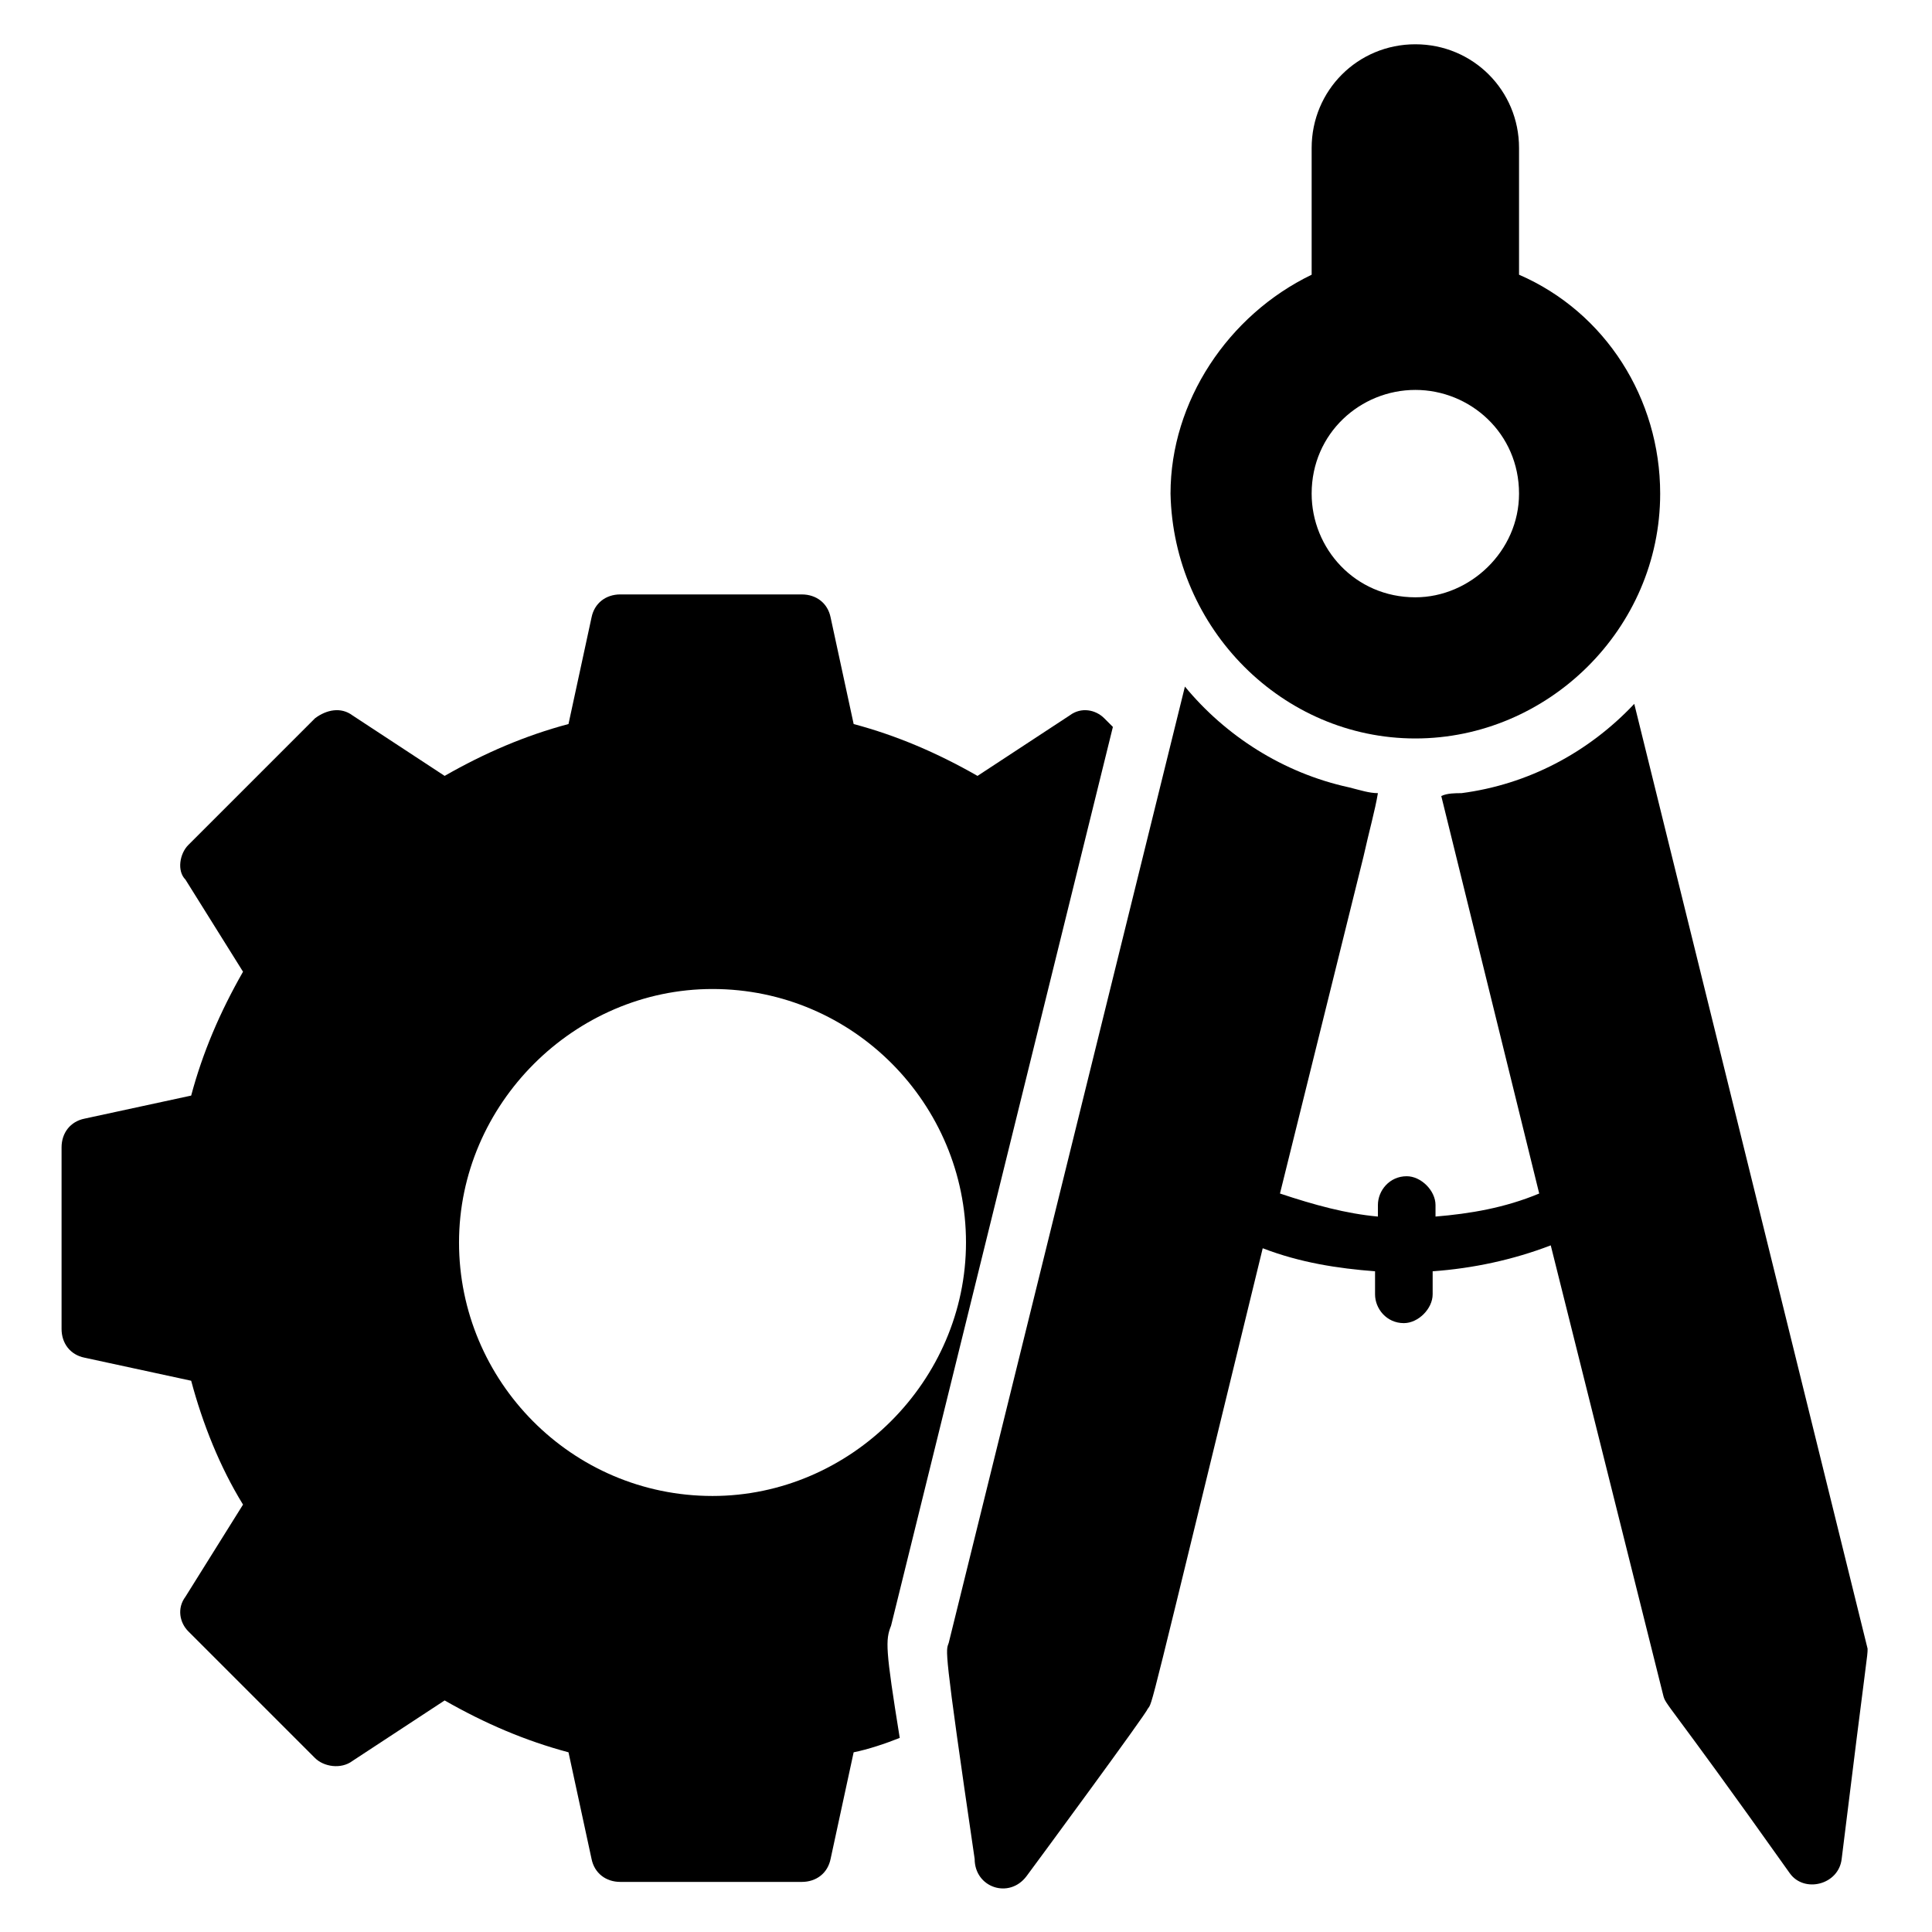
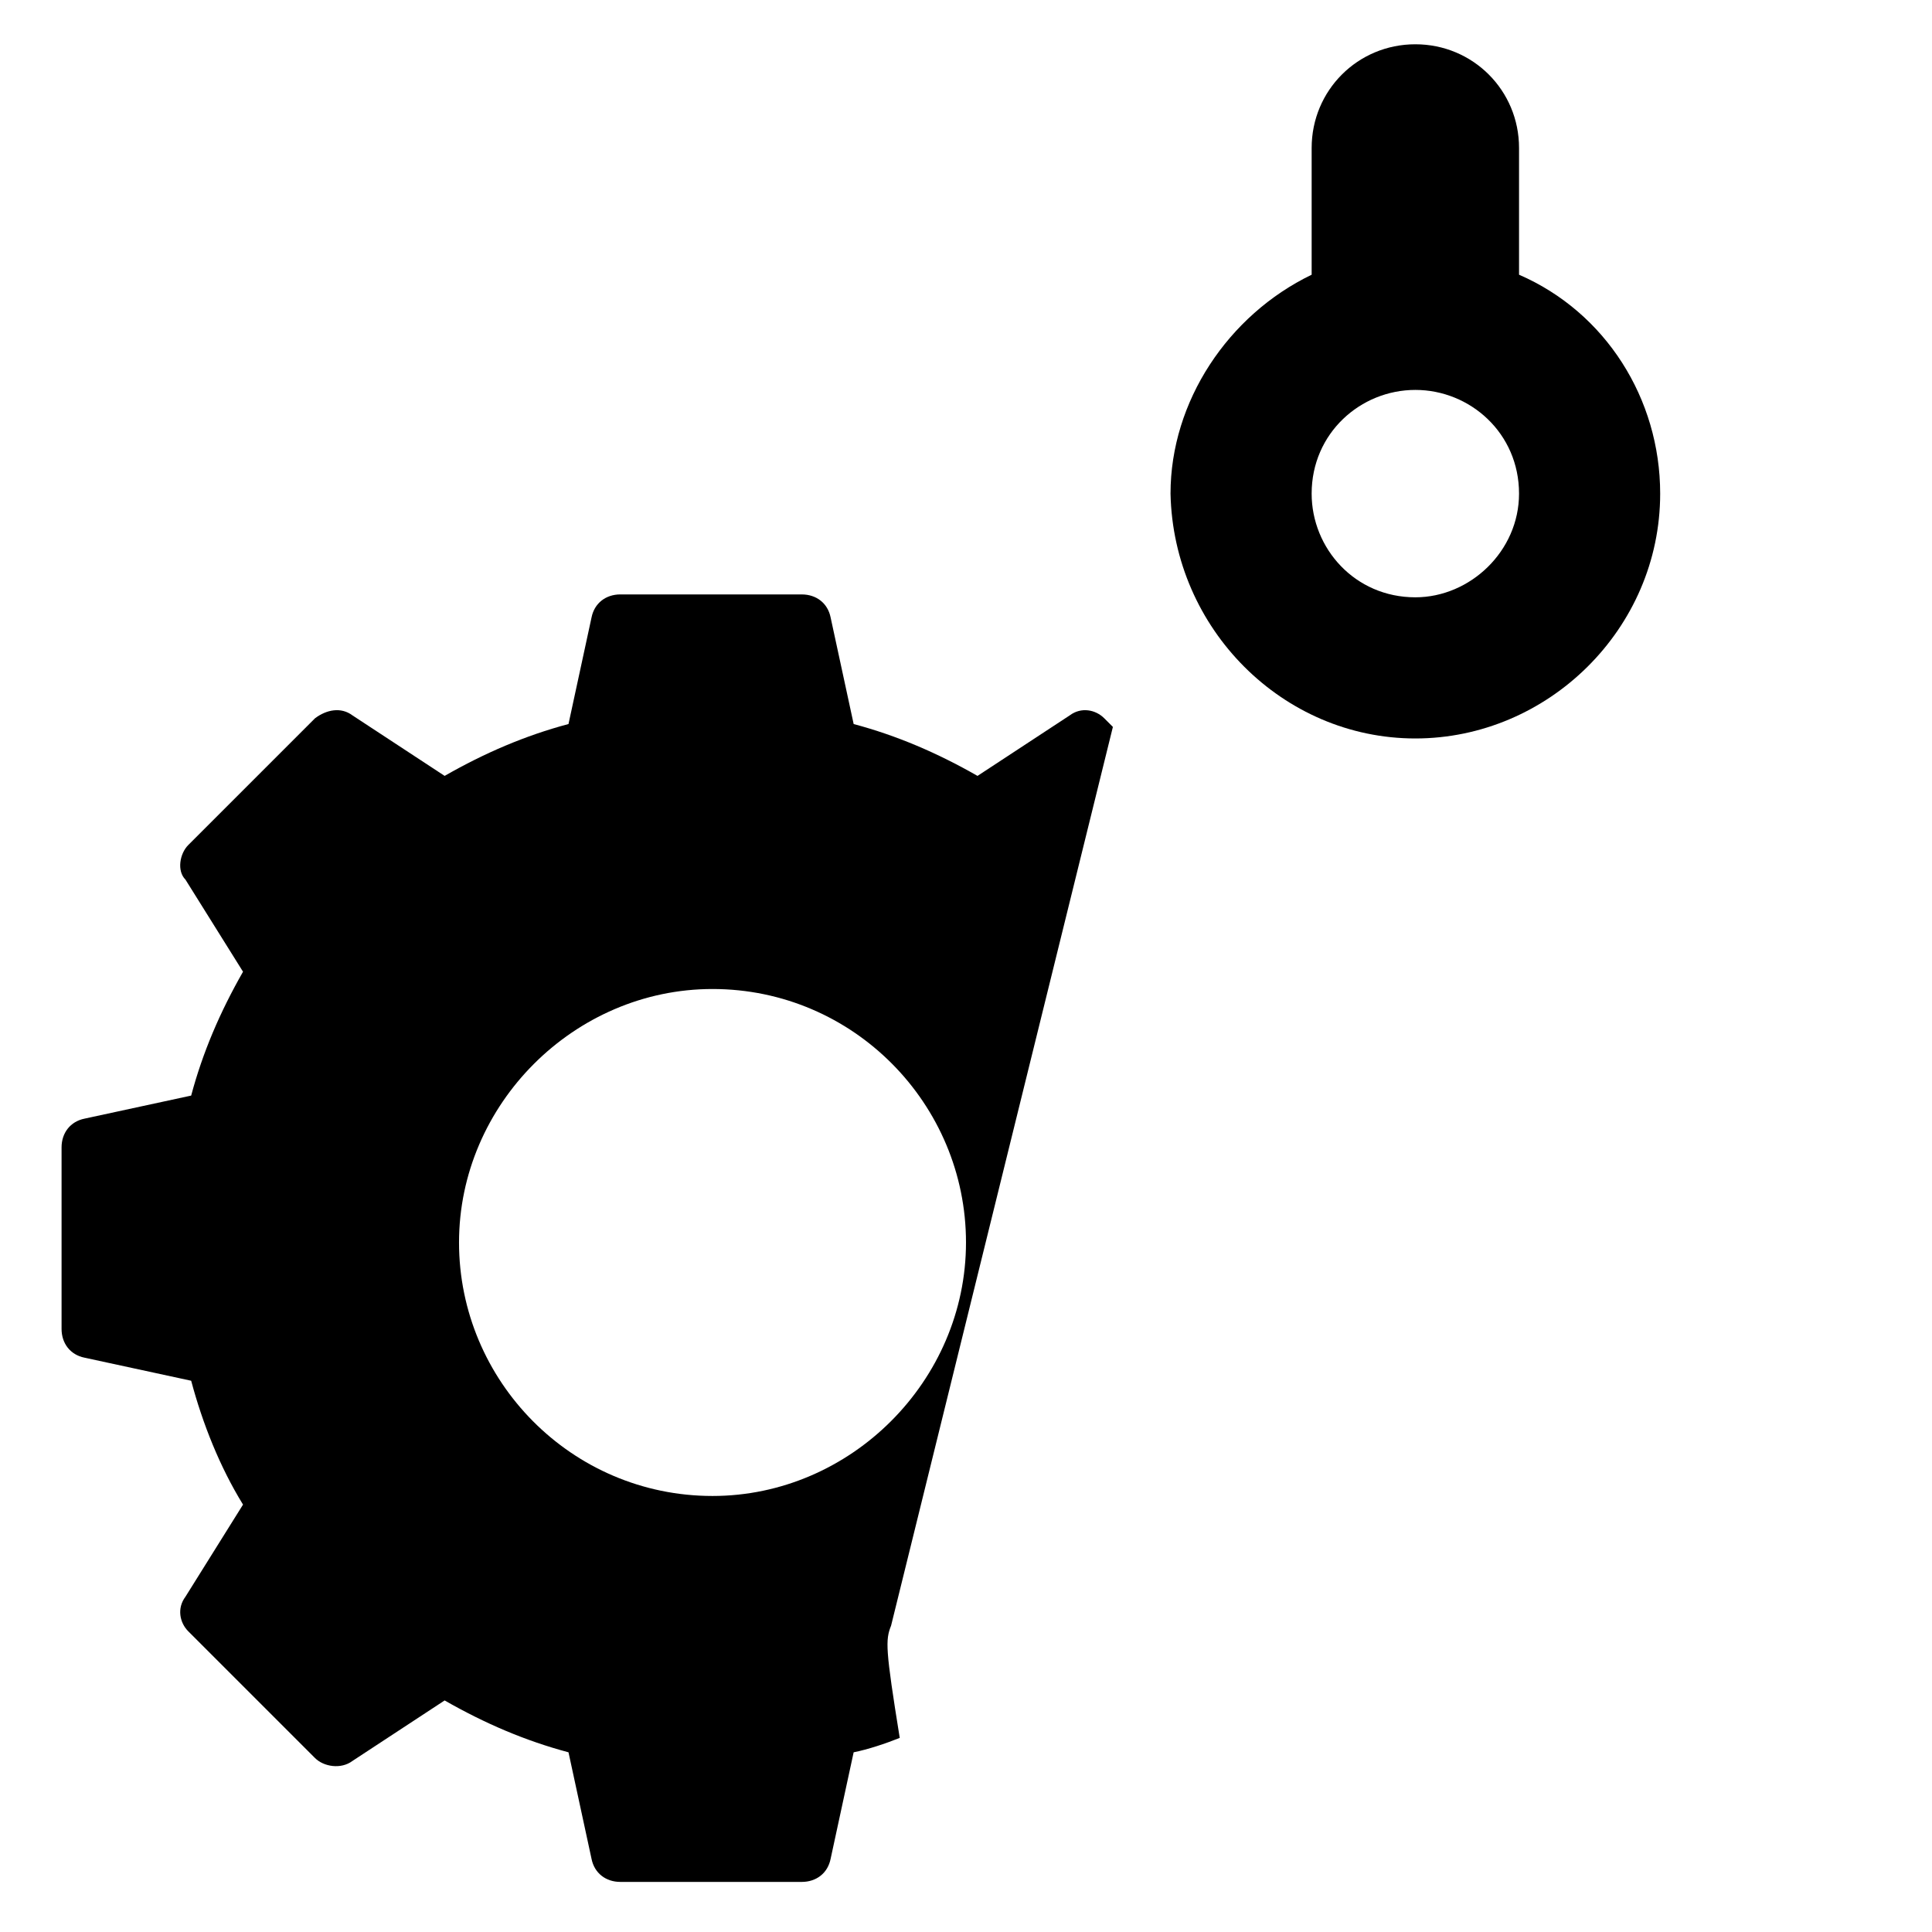
<svg xmlns="http://www.w3.org/2000/svg" fill="#000000" width="800px" height="800px" version="1.1" viewBox="144 144 512 512">
  <g>
    <path d="m380.15 574.8 58.777-238.16-2.289-2.289c-2.289-2.289-6.106-3.055-9.16-0.762l-24.426 16.031c-10.688-6.106-21.375-10.688-32.824-13.742l-6.106-28.242c-0.762-3.816-3.816-6.106-7.633-6.106l-48.094-0.004c-3.816 0-6.871 2.289-7.633 6.106l-6.106 28.242c-11.449 3.055-22.137 7.633-32.824 13.742l-24.426-16.031c-3.055-2.289-6.871-1.527-9.922 0.762l-33.586 33.586c-2.289 2.289-3.055 6.871-0.762 9.16l15.266 24.426c-6.106 10.688-10.688 21.375-13.742 32.824l-28.242 6.106c-3.816 0.762-6.106 3.816-6.106 7.633v48.09c0 3.816 2.289 6.871 6.106 7.633l28.242 6.106c3.055 11.449 7.633 22.902 13.742 32.824l-15.266 24.426c-2.289 3.055-1.527 6.871 0.762 9.16l33.586 33.586c2.289 2.289 6.871 3.055 9.922 0.762l24.426-16.031c10.688 6.106 21.375 10.688 32.824 13.742l6.106 28.242c0.762 3.816 3.816 6.106 7.633 6.106h48.09c3.816 0 6.871-2.289 7.633-6.106l6.106-28.242c3.816-0.762 8.398-2.289 12.215-3.816-3.816-23.652-3.816-25.941-2.289-29.758zm-47.328-34.352c-37.402 0-67.176-30.535-67.176-67.176s30.535-67.176 67.176-67.176c37.402 0 67.176 30.535 67.176 67.176 0 36.645-30.535 67.176-67.176 67.176z" />
    <path d="m519.08 339.7c35.113 0 64.883-29.008 64.883-64.883 0-25.191-14.504-48.09-37.402-58.016v-33.586c0-15.266-12.215-27.48-27.48-27.48s-27.48 12.215-27.48 27.48v33.586c-22.137 10.688-37.402 33.586-37.402 58.016 0.762 35.875 29.766 64.883 64.883 64.883zm0-92.367c14.504 0 27.48 11.449 27.48 27.48 0 15.266-12.977 27.48-27.48 27.48-16.031 0-27.48-12.977-27.48-27.48 0-16.031 12.977-27.48 27.48-27.48z" />
-     <path d="m638.93 580.91-61.832-250.38c-12.215 12.977-28.242 21.375-45.801 23.664-1.527 0-3.816 0-5.344 0.762l25.953 105.34c-9.16 3.816-18.32 5.344-27.48 6.106v-3.055c0-3.816-3.816-7.633-7.633-7.633-4.582 0-7.633 3.816-7.633 7.633v3.055c-8.398-0.762-16.793-3.055-25.953-6.106l22.137-89.312c1.527-6.871 3.055-12.215 3.816-16.793-2.289 0-4.582-0.762-7.633-1.527-17.559-3.812-32.824-13.738-43.512-26.715l-62.594 253.43c-0.762 2.289-1.527 0 6.871 57.25 0 7.633 9.16 10.688 13.742 4.582 2.289-3.055 32.062-43.512 32.062-44.273 1.527-2.289-0.762 6.106 30.535-122.14 9.922 3.816 19.848 5.344 29.77 6.106v6.106c0 3.816 3.055 7.633 7.633 7.633 3.816 0 7.633-3.816 7.633-7.633v-6.106c10.688-0.762 21.375-3.055 31.297-6.871l29.77 119.08c0.762 3.055 0 0 33.586 47.328 3.816 5.344 12.977 3.055 13.742-3.816 6.867-55.723 6.867-53.43 6.867-55.723z" />
  </g>
</svg>